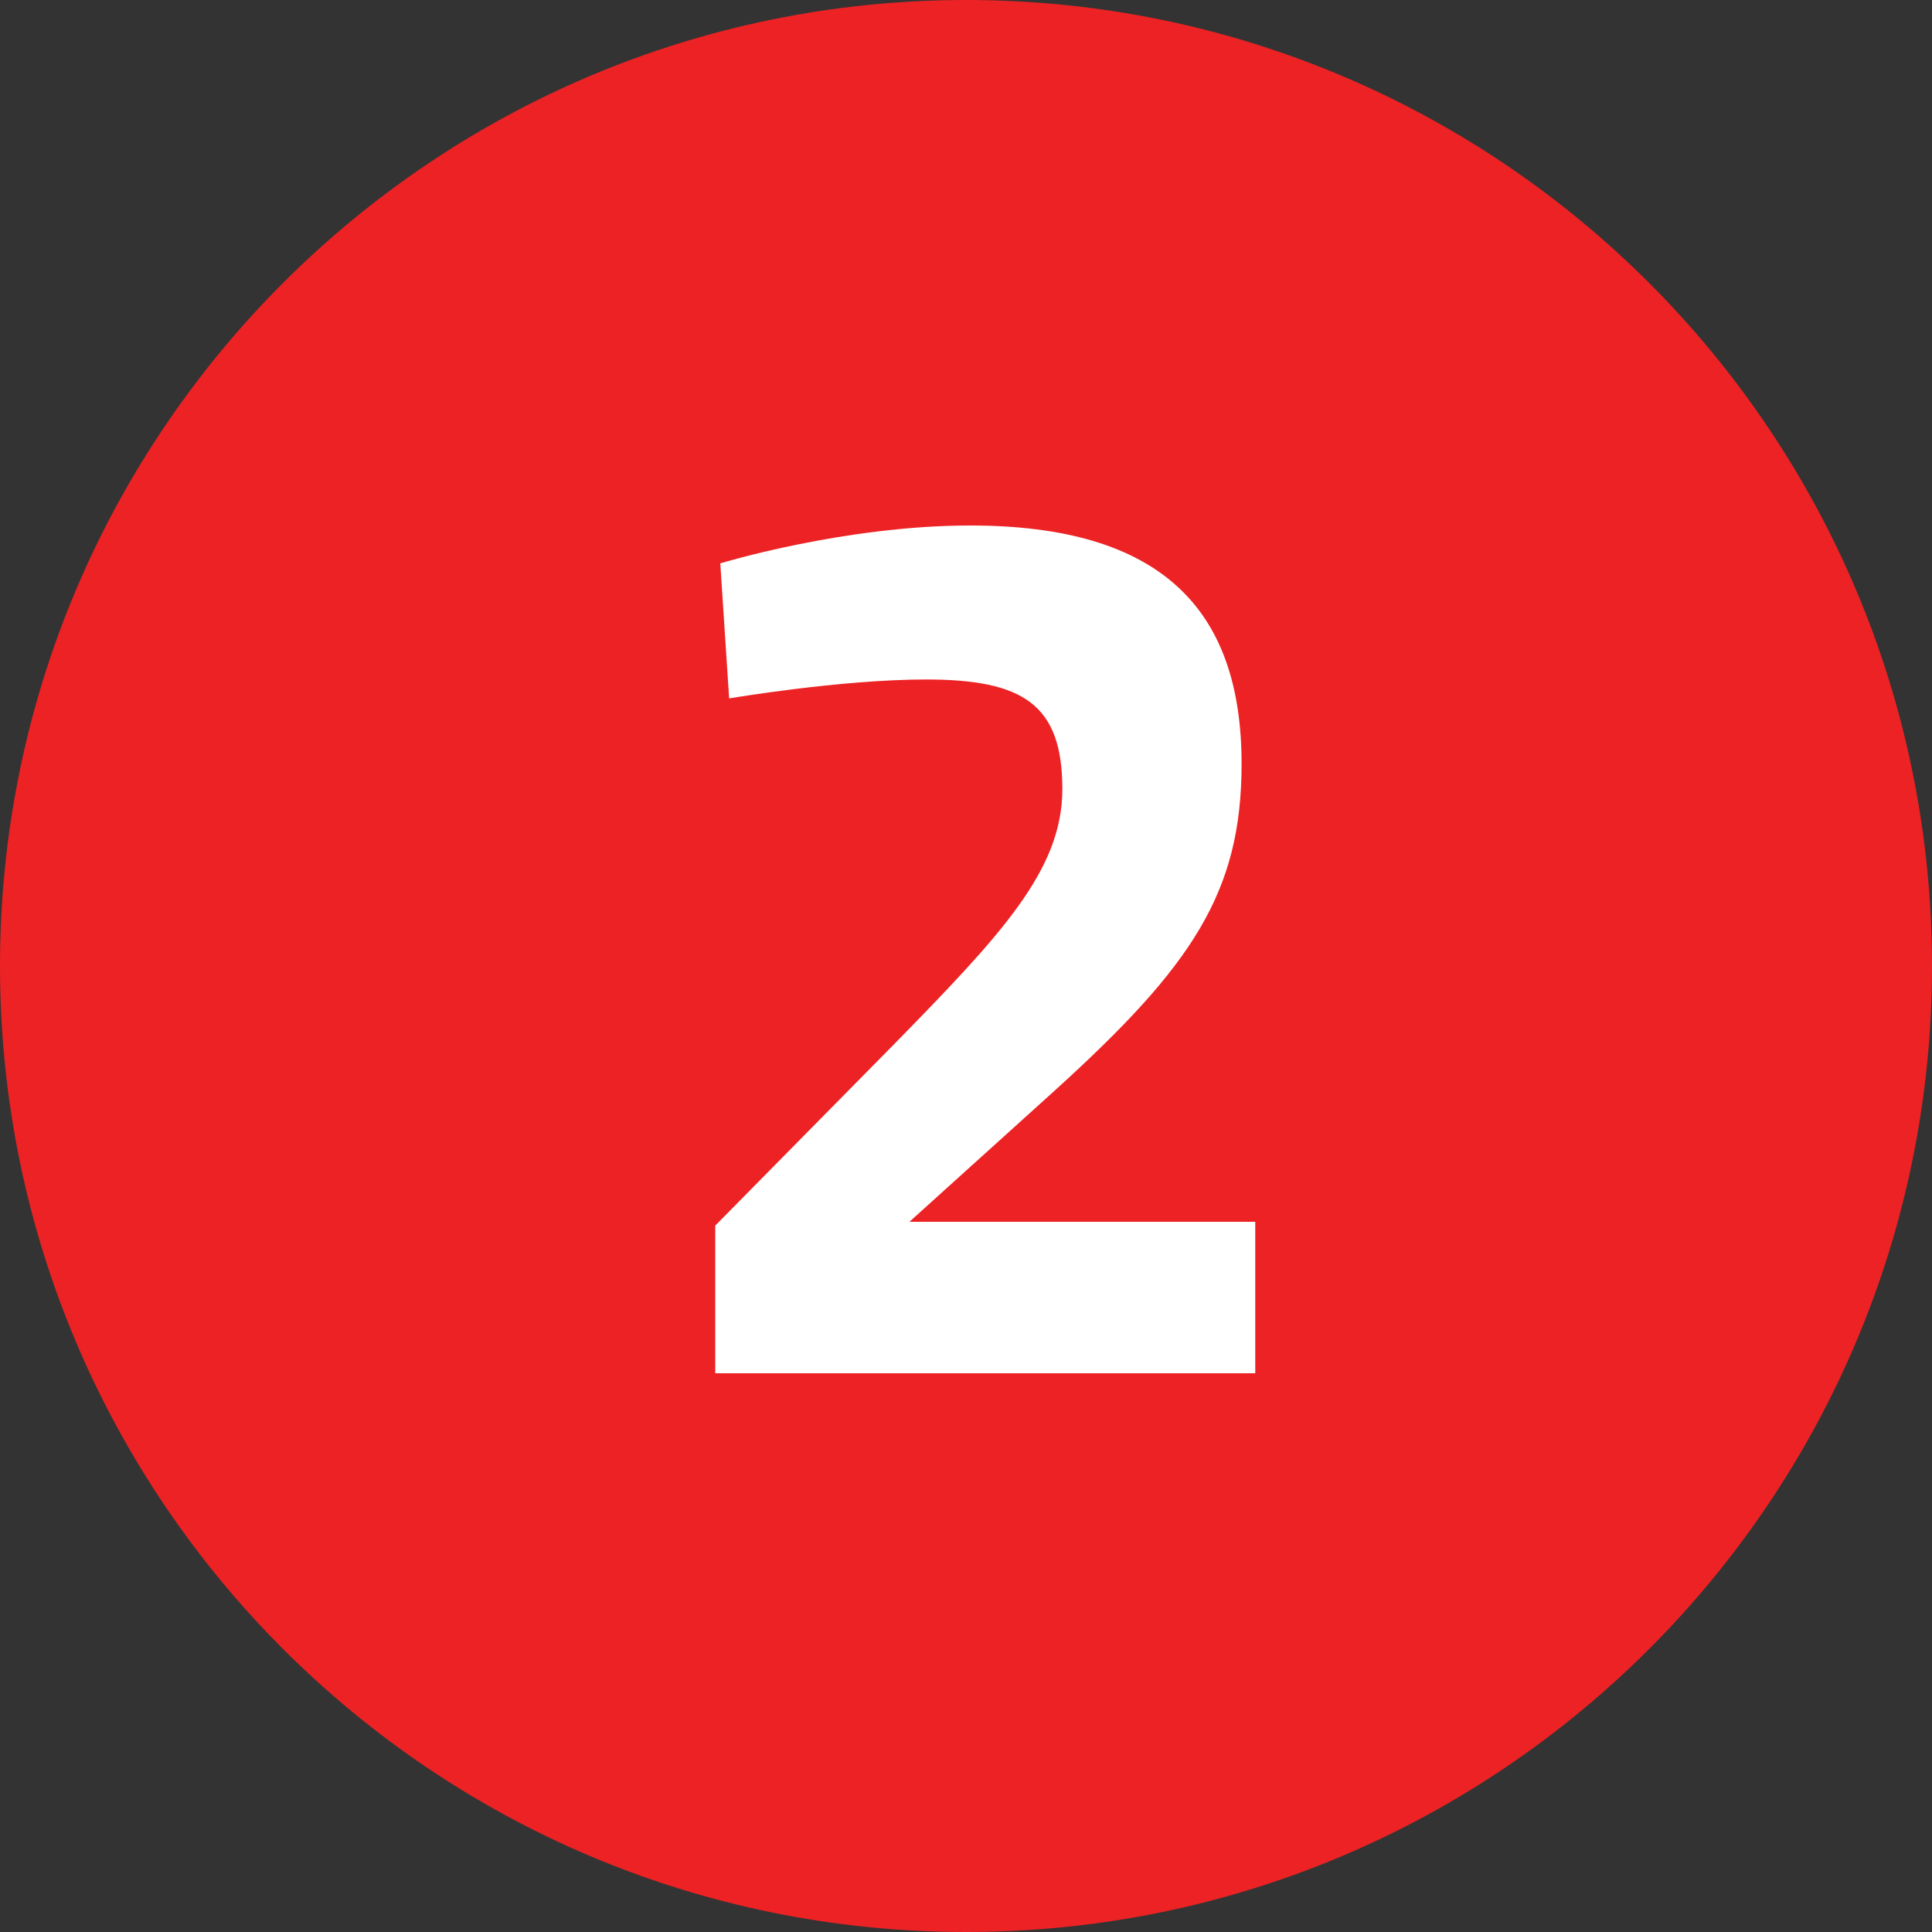
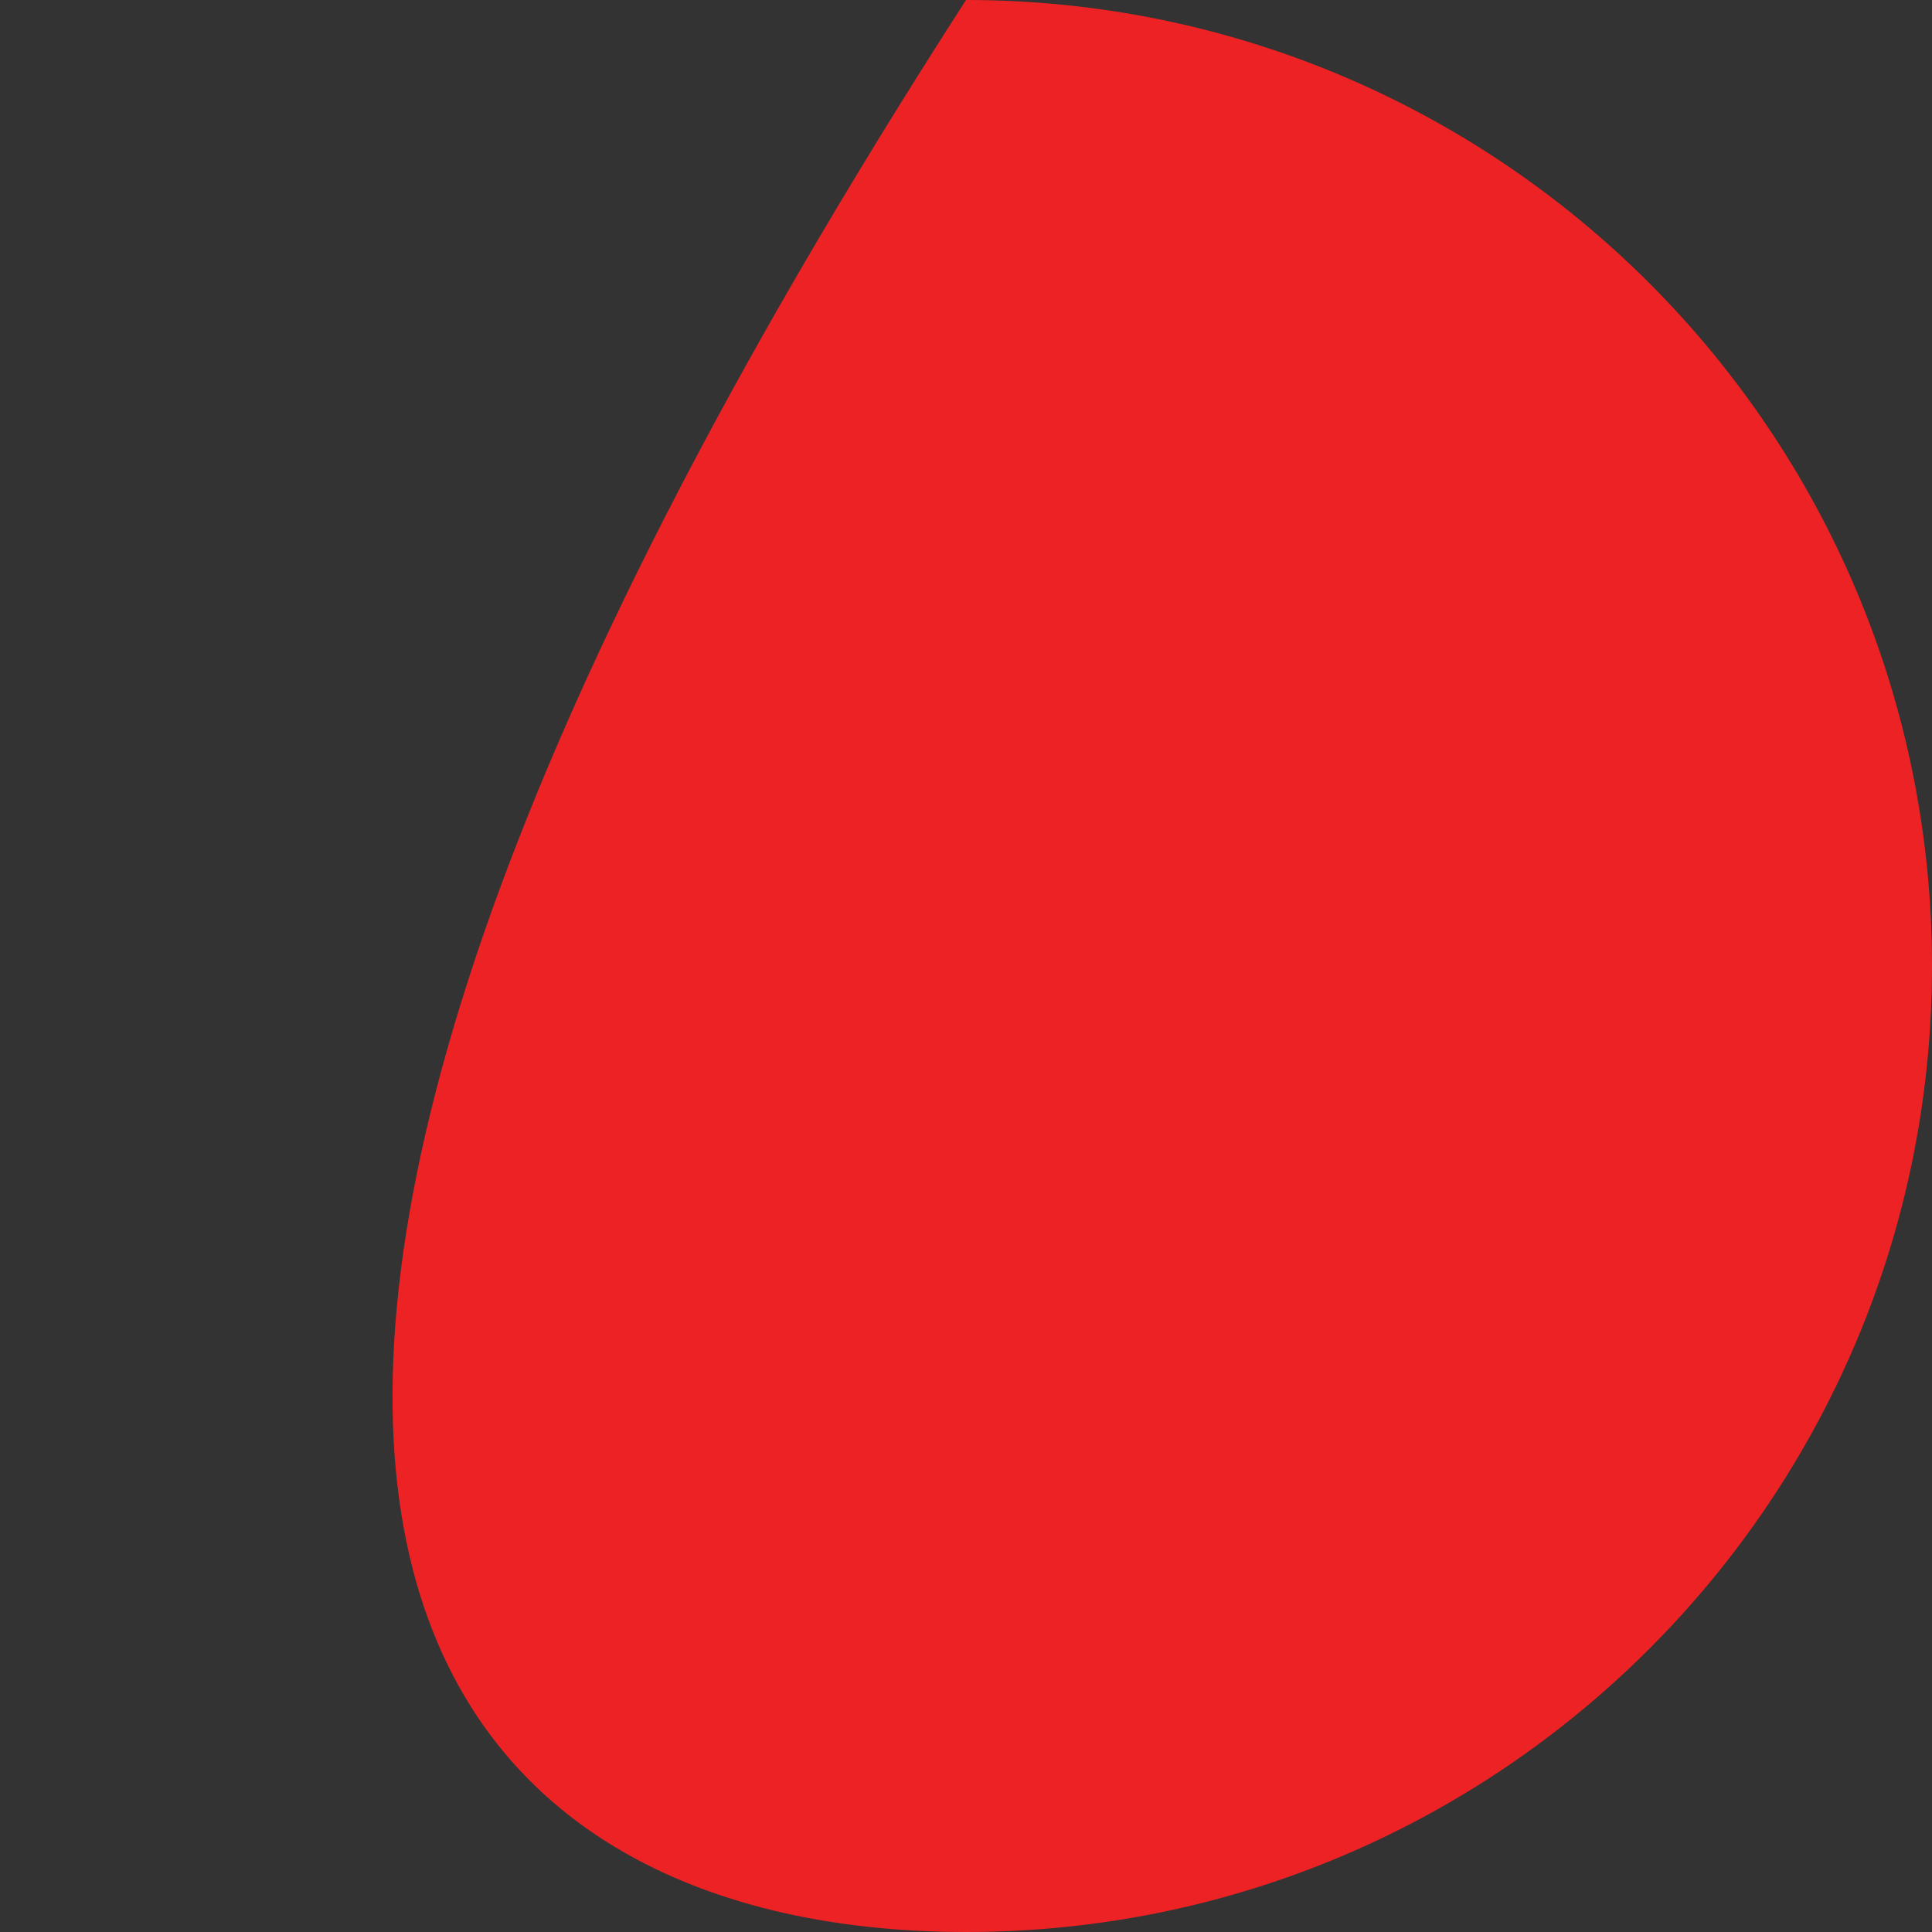
<svg xmlns="http://www.w3.org/2000/svg" version="1.1" id="Layer_1" x="0px" y="0px" width="9.184px" height="9.184px" viewBox="0 0 9.184 9.184" enable-background="new 0 0 9.184 9.184" xml:space="preserve">
  <rect x="0" y="0" width="9.184" height="9.184" fill="#333333" stroke="none" />
  <g>
    <g>
-       <path fill="#ED2224" d="M4.592,9.184c2.537,0,4.592-2.057,4.592-4.592C9.184,2.056,7.129,0,4.592,0C2.057,0,0,2.056,0,4.592    C0,7.127,2.057,9.184,4.592,9.184" />
+       <path fill="#ED2224" d="M4.592,9.184c2.537,0,4.592-2.057,4.592-4.592C9.184,2.056,7.129,0,4.592,0C0,7.127,2.057,9.184,4.592,9.184" />
    </g>
    <g enable-background="new    ">
-       <path fill="#FFFFFF" d="M3.4,6.528V5.826l0.846-0.858c0.516-0.527,0.804-0.833,0.804-1.217c0-0.402-0.186-0.521-0.648-0.521    c-0.408,0-0.936,0.09-0.936,0.09L3.424,2.678c0,0,0.588-0.18,1.188-0.18c0.906,0,1.29,0.396,1.29,1.133    c0,0.611-0.234,0.96-0.888,1.553L4.323,5.808h1.644v0.72H3.4z" />
-     </g>
+       </g>
  </g>
</svg>